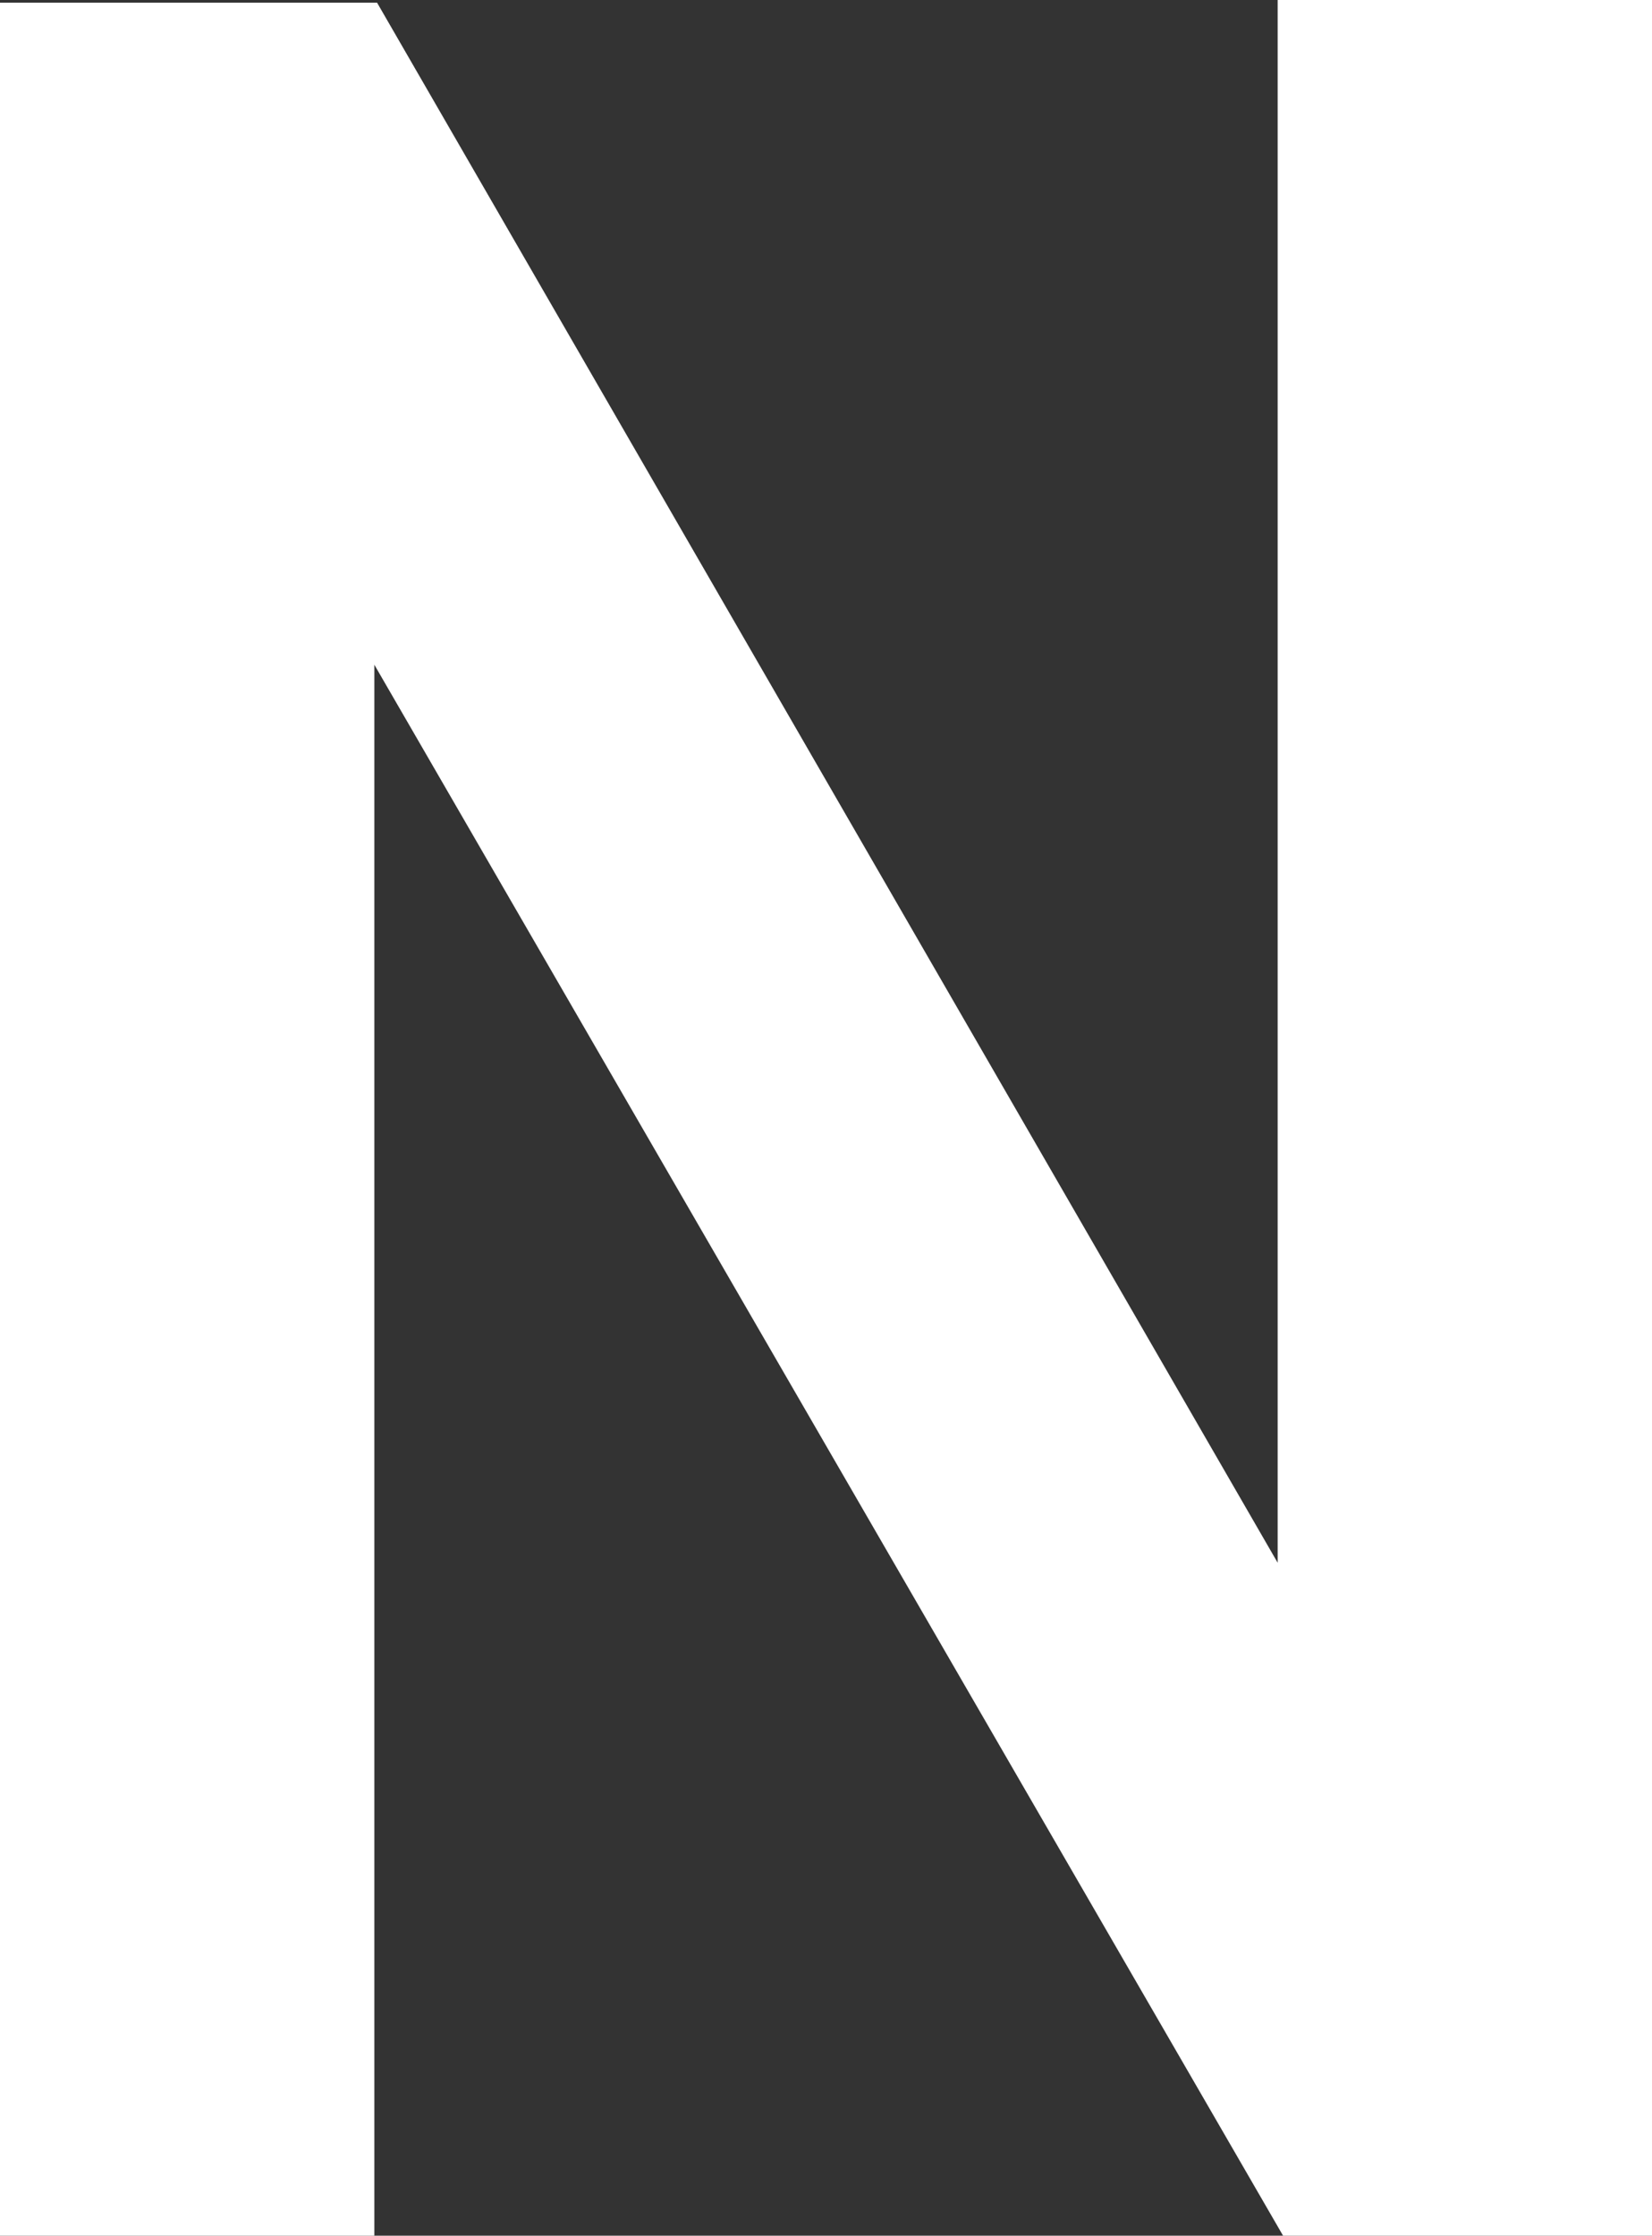
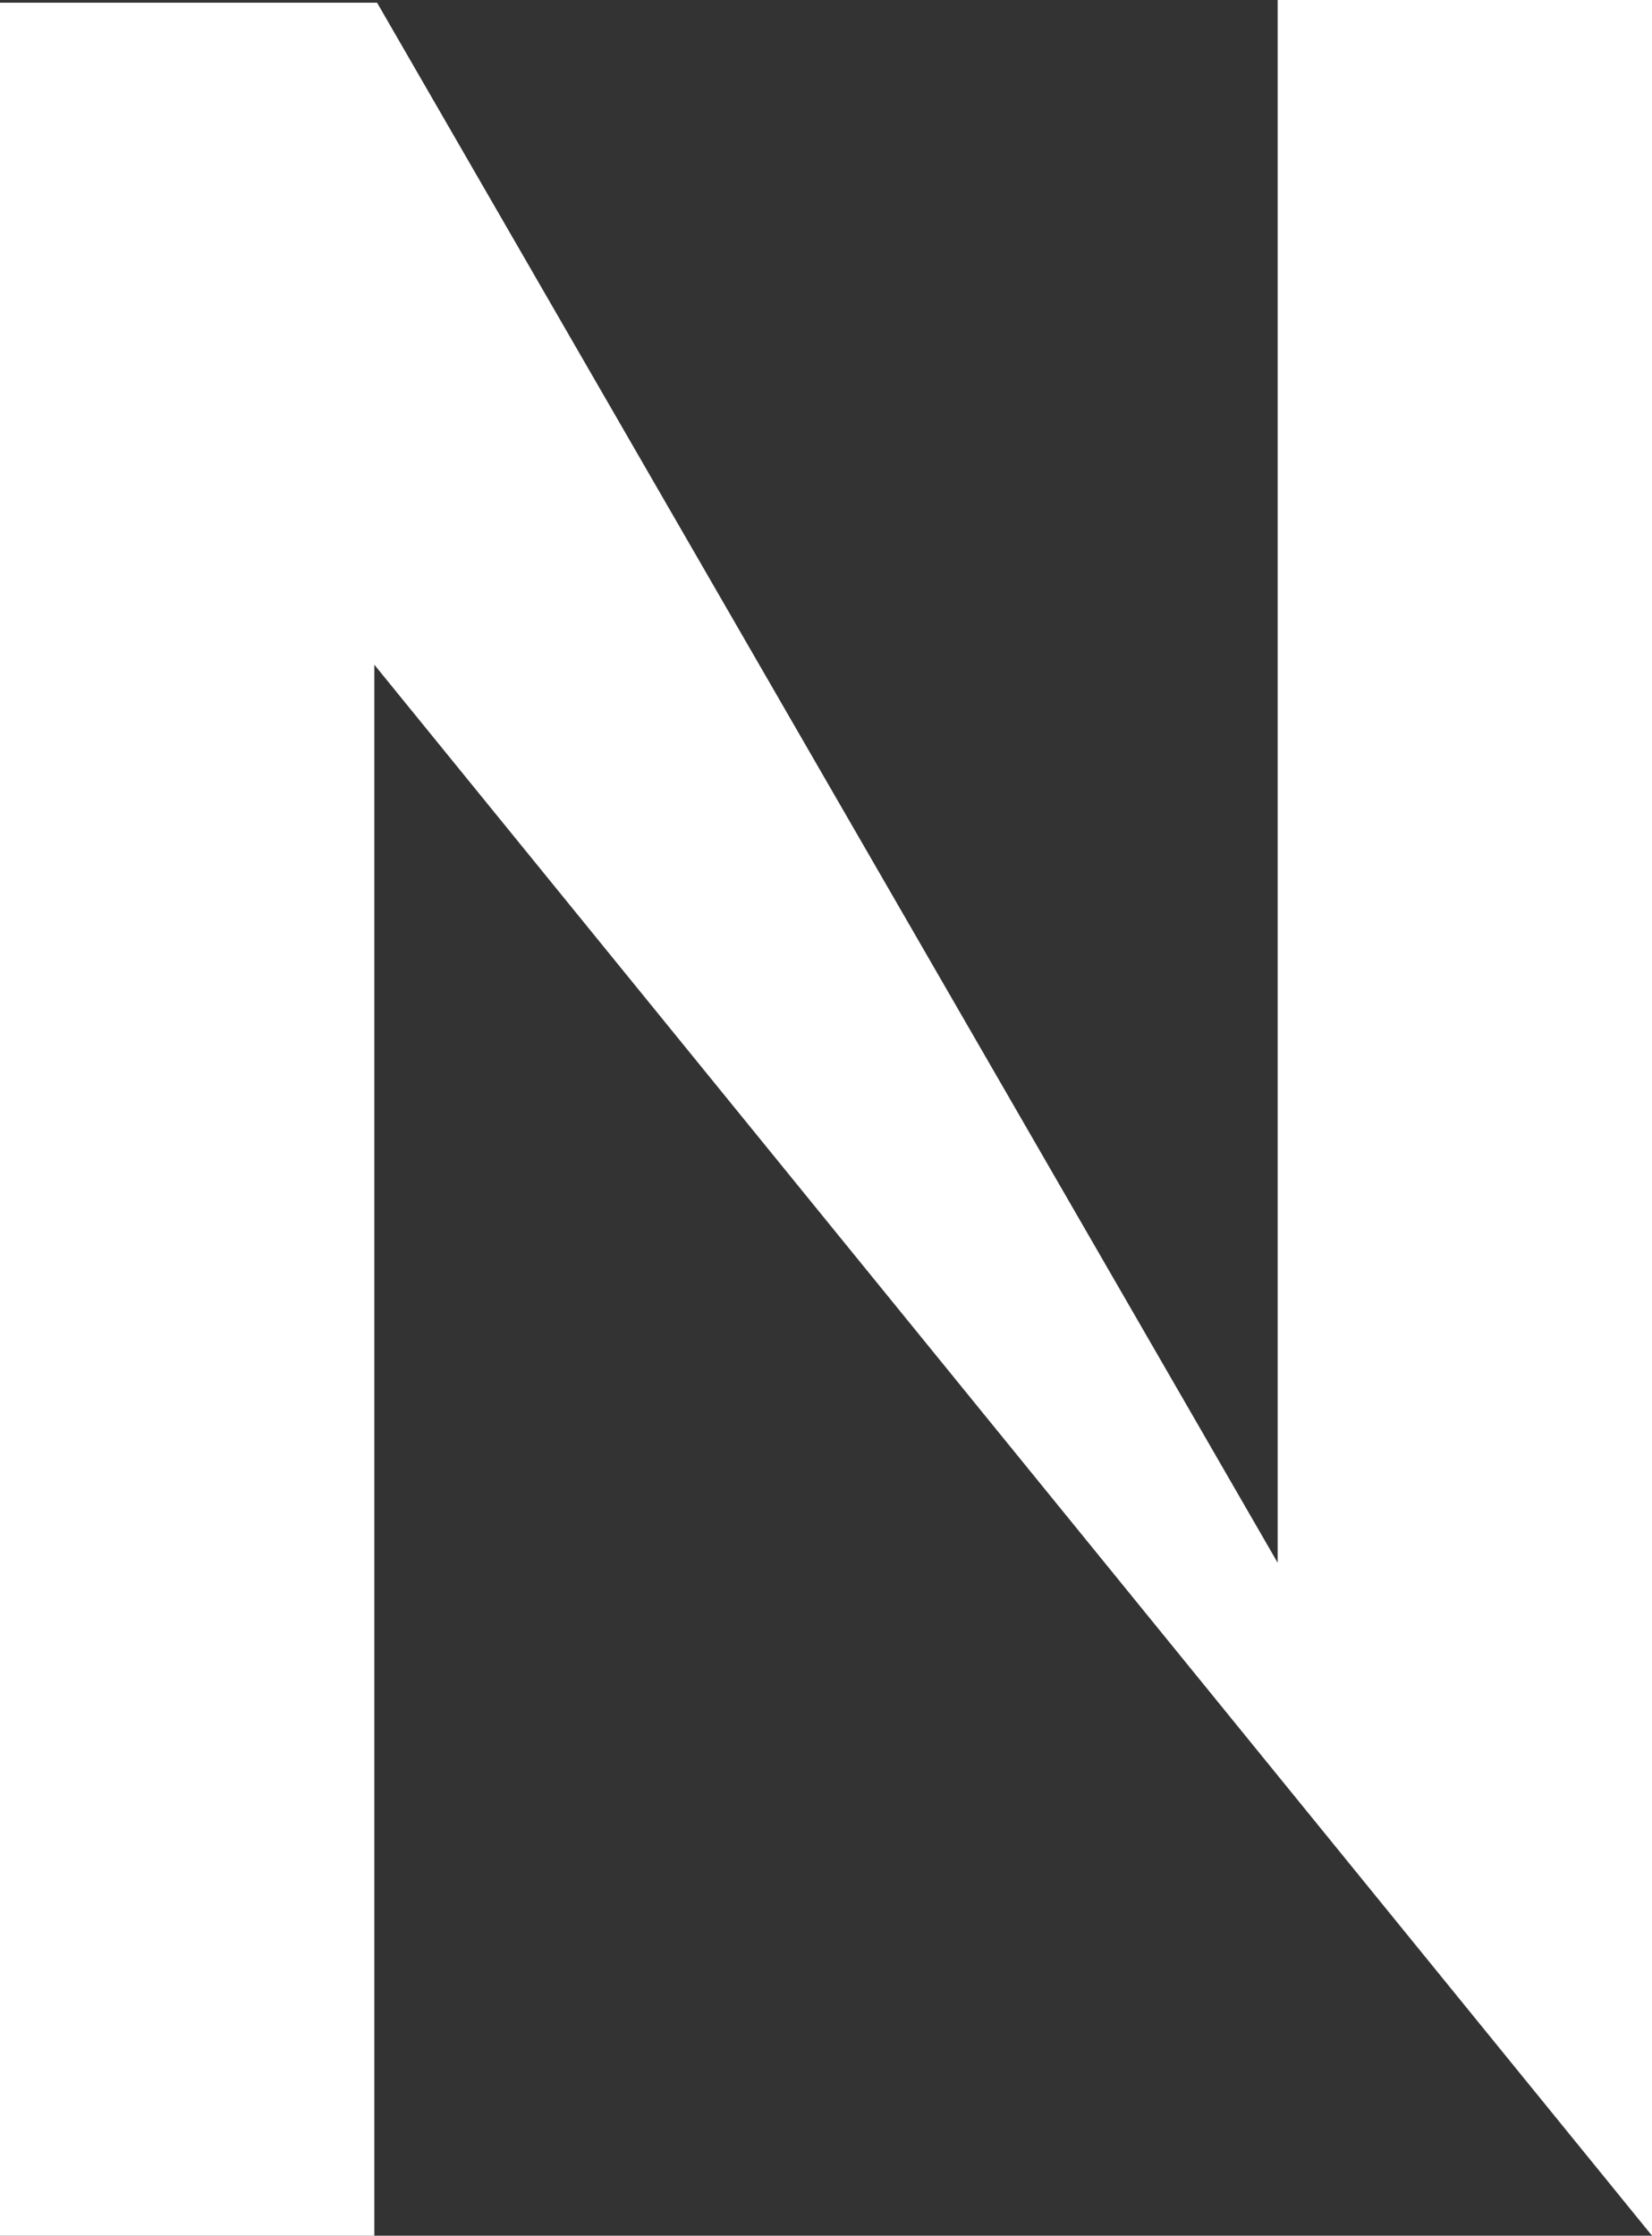
<svg xmlns="http://www.w3.org/2000/svg" width="168.87" height="228.484" viewBox="0 0 168.87 228.484">
  <rect x="0" y="0" width="168.87" height="228.484" fill="#333333" stroke="none" />
-   <path id="Tracé_327" data-name="Tracé 327" d="M141.071,19.6h38.544l92.061,159.439V19.327h38.266V247.811H272.228L179.337,87.261v160.55H141.071Z" transform="translate(-141.071 -19.327)" fill="#fff" />
+   <path id="Tracé_327" data-name="Tracé 327" d="M141.071,19.6h38.544l92.061,159.439V19.327h38.266V247.811L179.337,87.261v160.55H141.071Z" transform="translate(-141.071 -19.327)" fill="#fff" />
</svg>